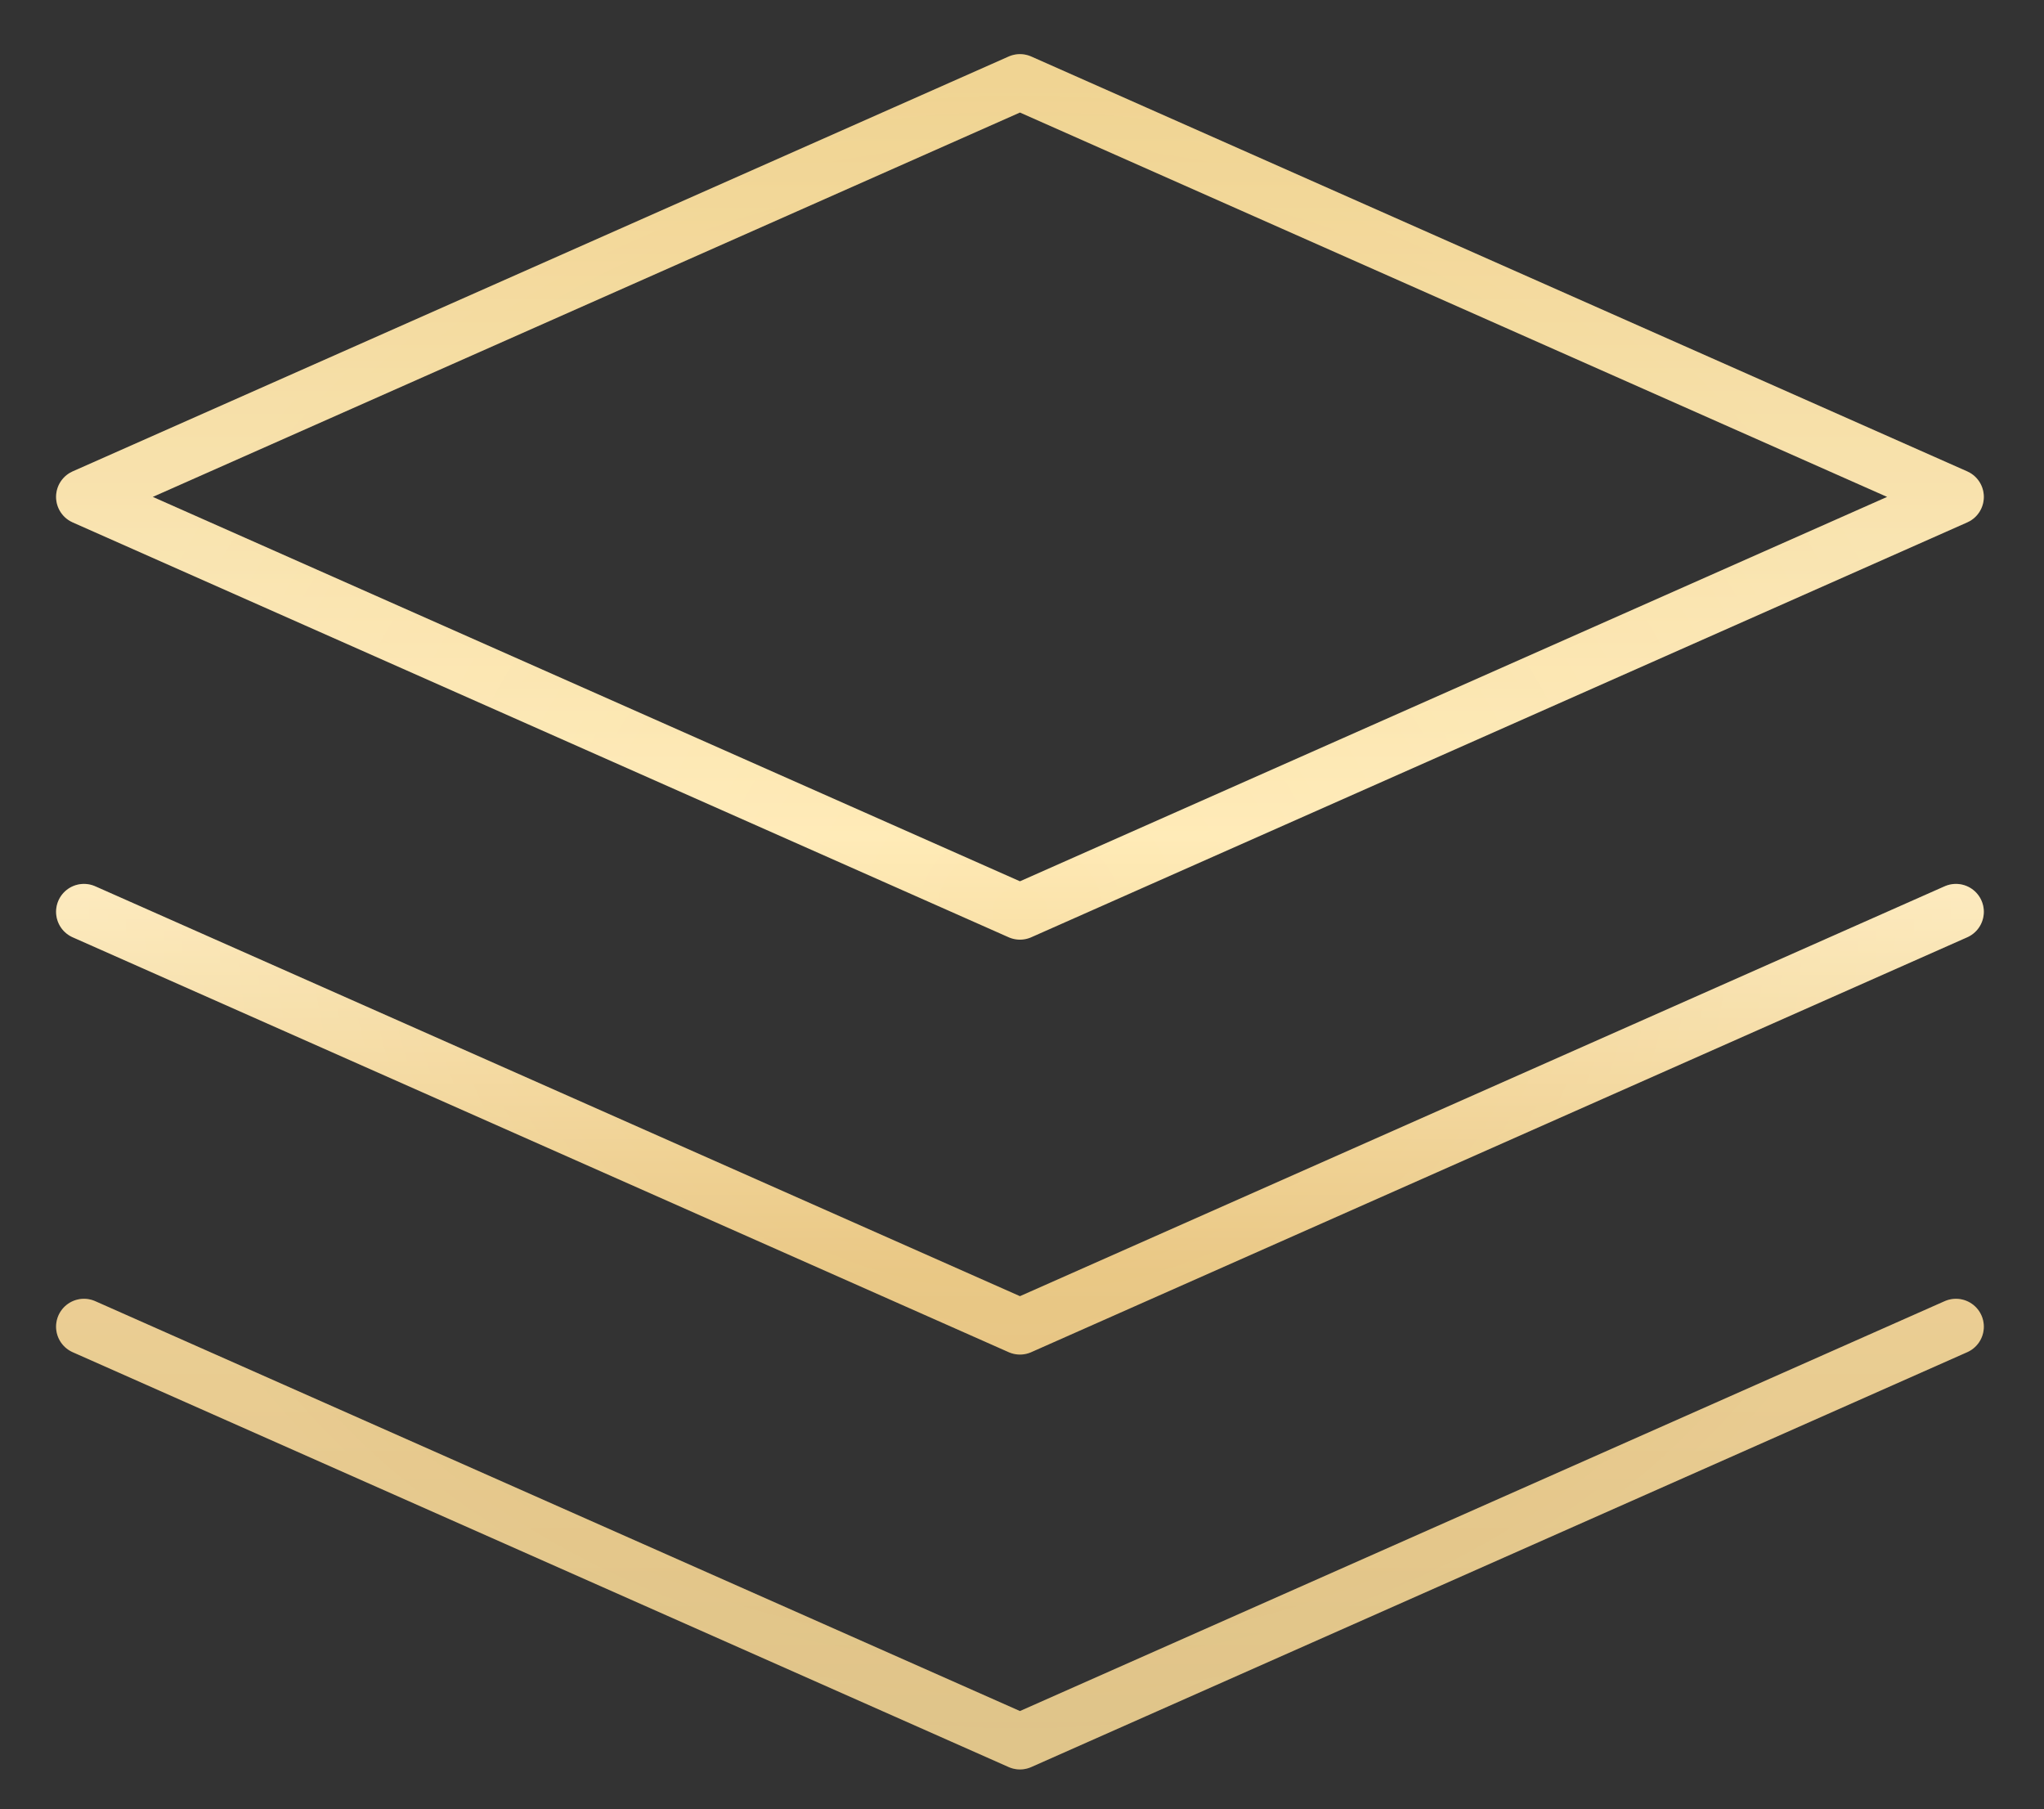
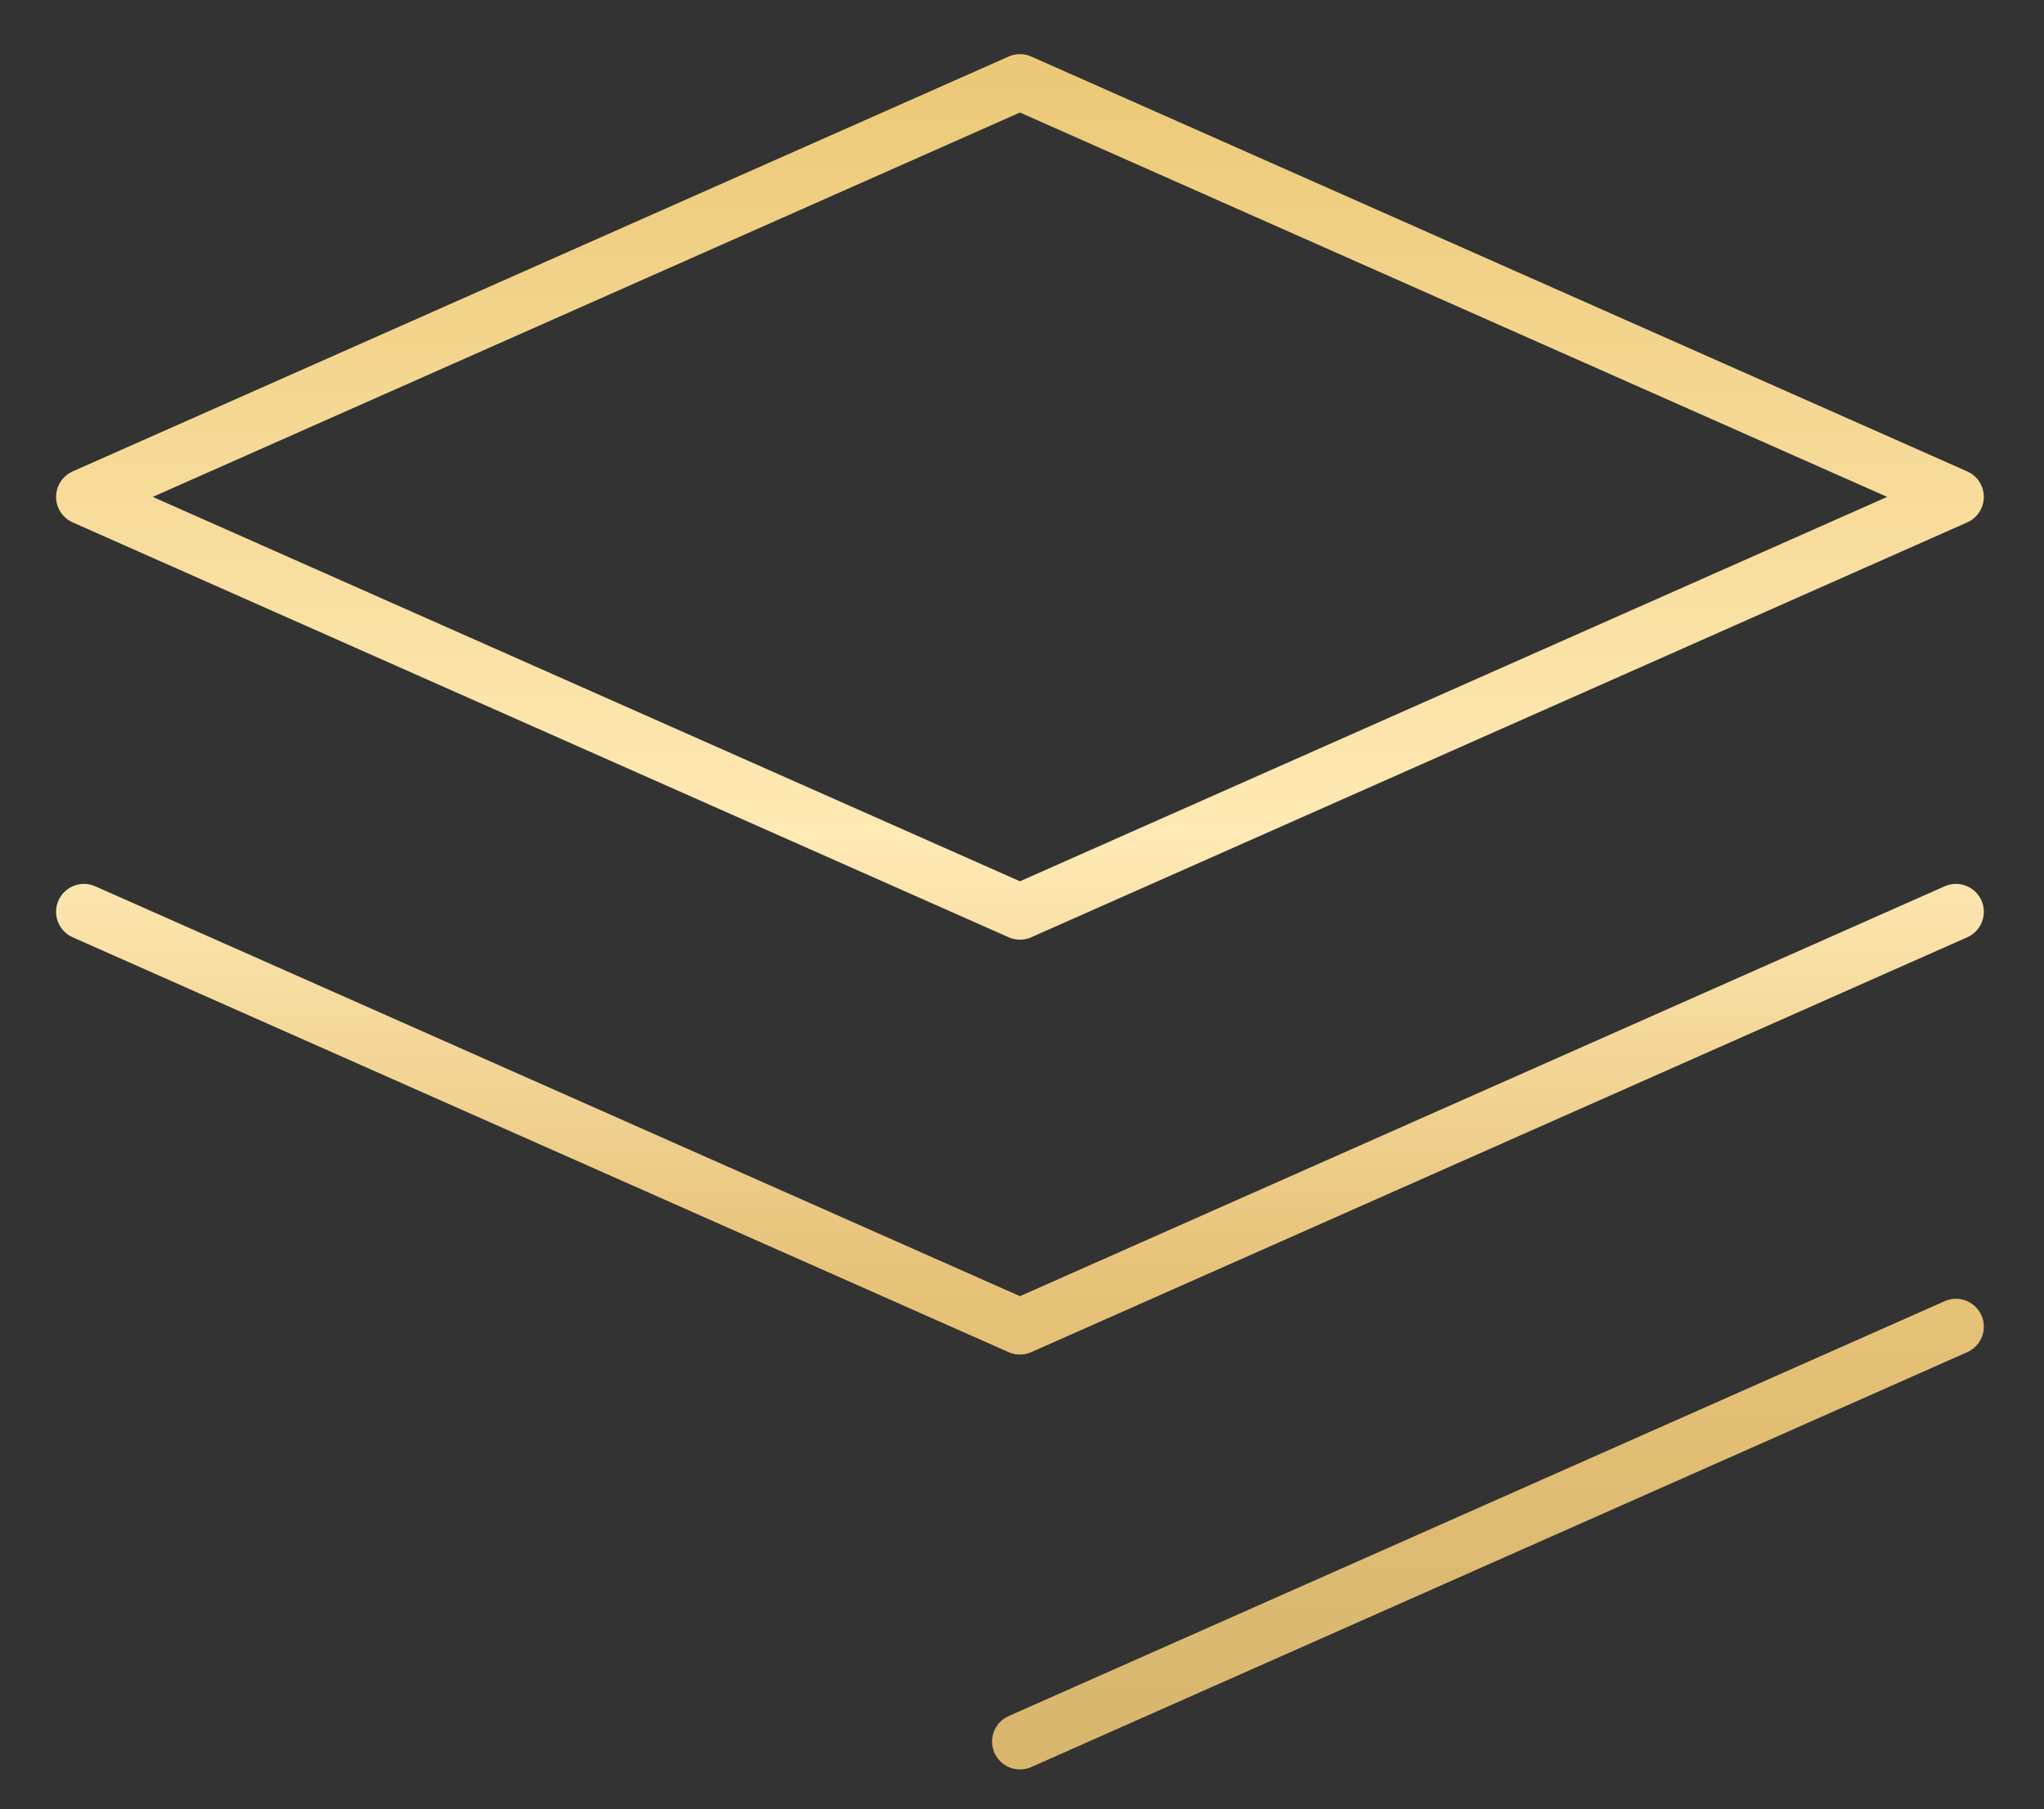
<svg xmlns="http://www.w3.org/2000/svg" width="165" height="146" viewBox="0 0 165 146" fill="none">
  <rect x="0" y="0" width="165" height="146" fill="#333333" stroke="none" />
-   <path d="M157.892 73.584L82.335 107.067L6.777 73.584M157.892 107.067L82.335 140.549L6.777 107.067M157.892 40.101L82.335 73.584L6.777 40.101L82.335 6.619L157.892 40.101Z" stroke="url(#paint0_linear_404_78)" stroke-width="4.5" stroke-linecap="round" stroke-linejoin="round" />
-   <path d="M157.892 73.584L82.335 107.067L6.777 73.584M157.892 107.067L82.335 140.549L6.777 107.067M157.892 40.101L82.335 73.584L6.777 40.101L82.335 6.619L157.892 40.101Z" stroke="url(#paint1_radial_404_78)" stroke-opacity="0.2" stroke-width="4.5" stroke-linecap="round" stroke-linejoin="round" />
+   <path d="M157.892 73.584L82.335 107.067L6.777 73.584M157.892 107.067L82.335 140.549M157.892 40.101L82.335 73.584L6.777 40.101L82.335 6.619L157.892 40.101Z" stroke="url(#paint0_linear_404_78)" stroke-width="4.5" stroke-linecap="round" stroke-linejoin="round" />
  <defs>
    <linearGradient id="paint0_linear_404_78" x1="82.335" y1="6.619" x2="82.335" y2="140.549" gradientUnits="userSpaceOnUse">
      <stop stop-color="#ECC978" />
      <stop offset="0.455" stop-color="#FFEAB5" />
      <stop offset="0.72" stop-color="#E7C279" />
      <stop offset="1" stop-color="#D8B66D" />
    </linearGradient>
    <radialGradient id="paint1_radial_404_78" cx="0" cy="0" r="1" gradientUnits="userSpaceOnUse" gradientTransform="translate(82.335 73.584) rotate(90) scale(66.965 75.557)">
      <stop stop-color="white" stop-opacity="0" />
      <stop offset="1" stop-color="white" />
    </radialGradient>
  </defs>
</svg>